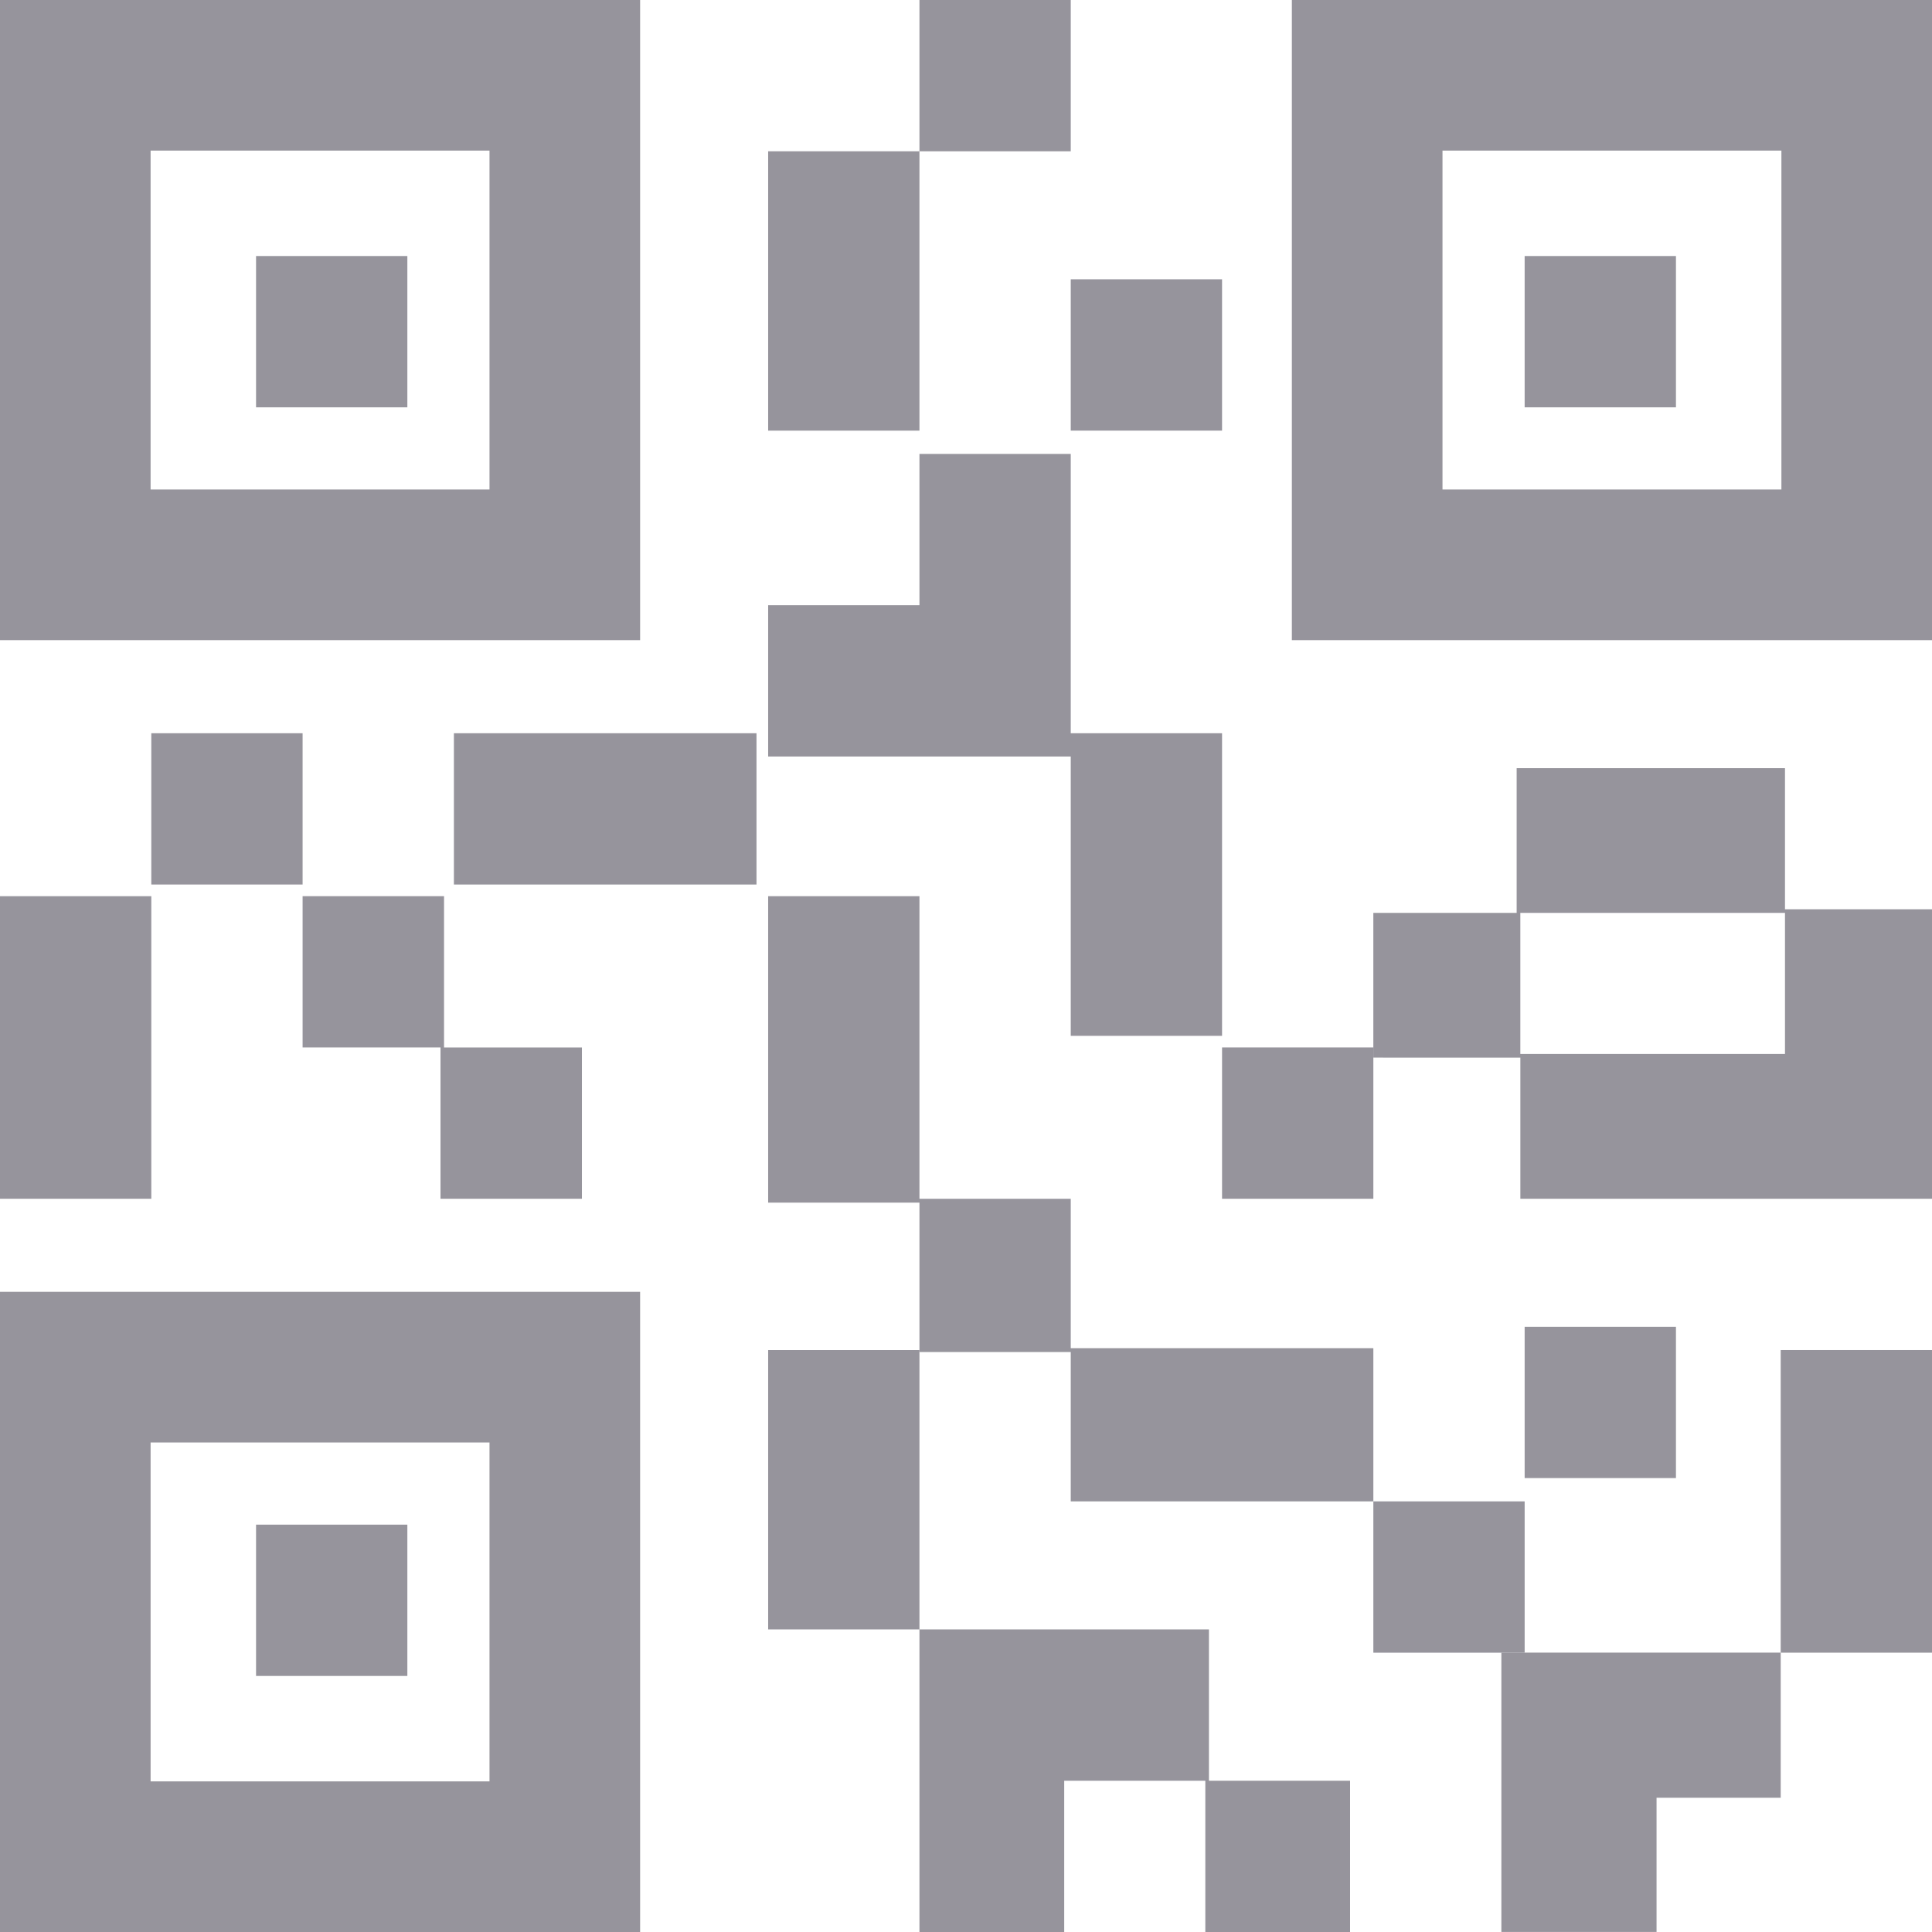
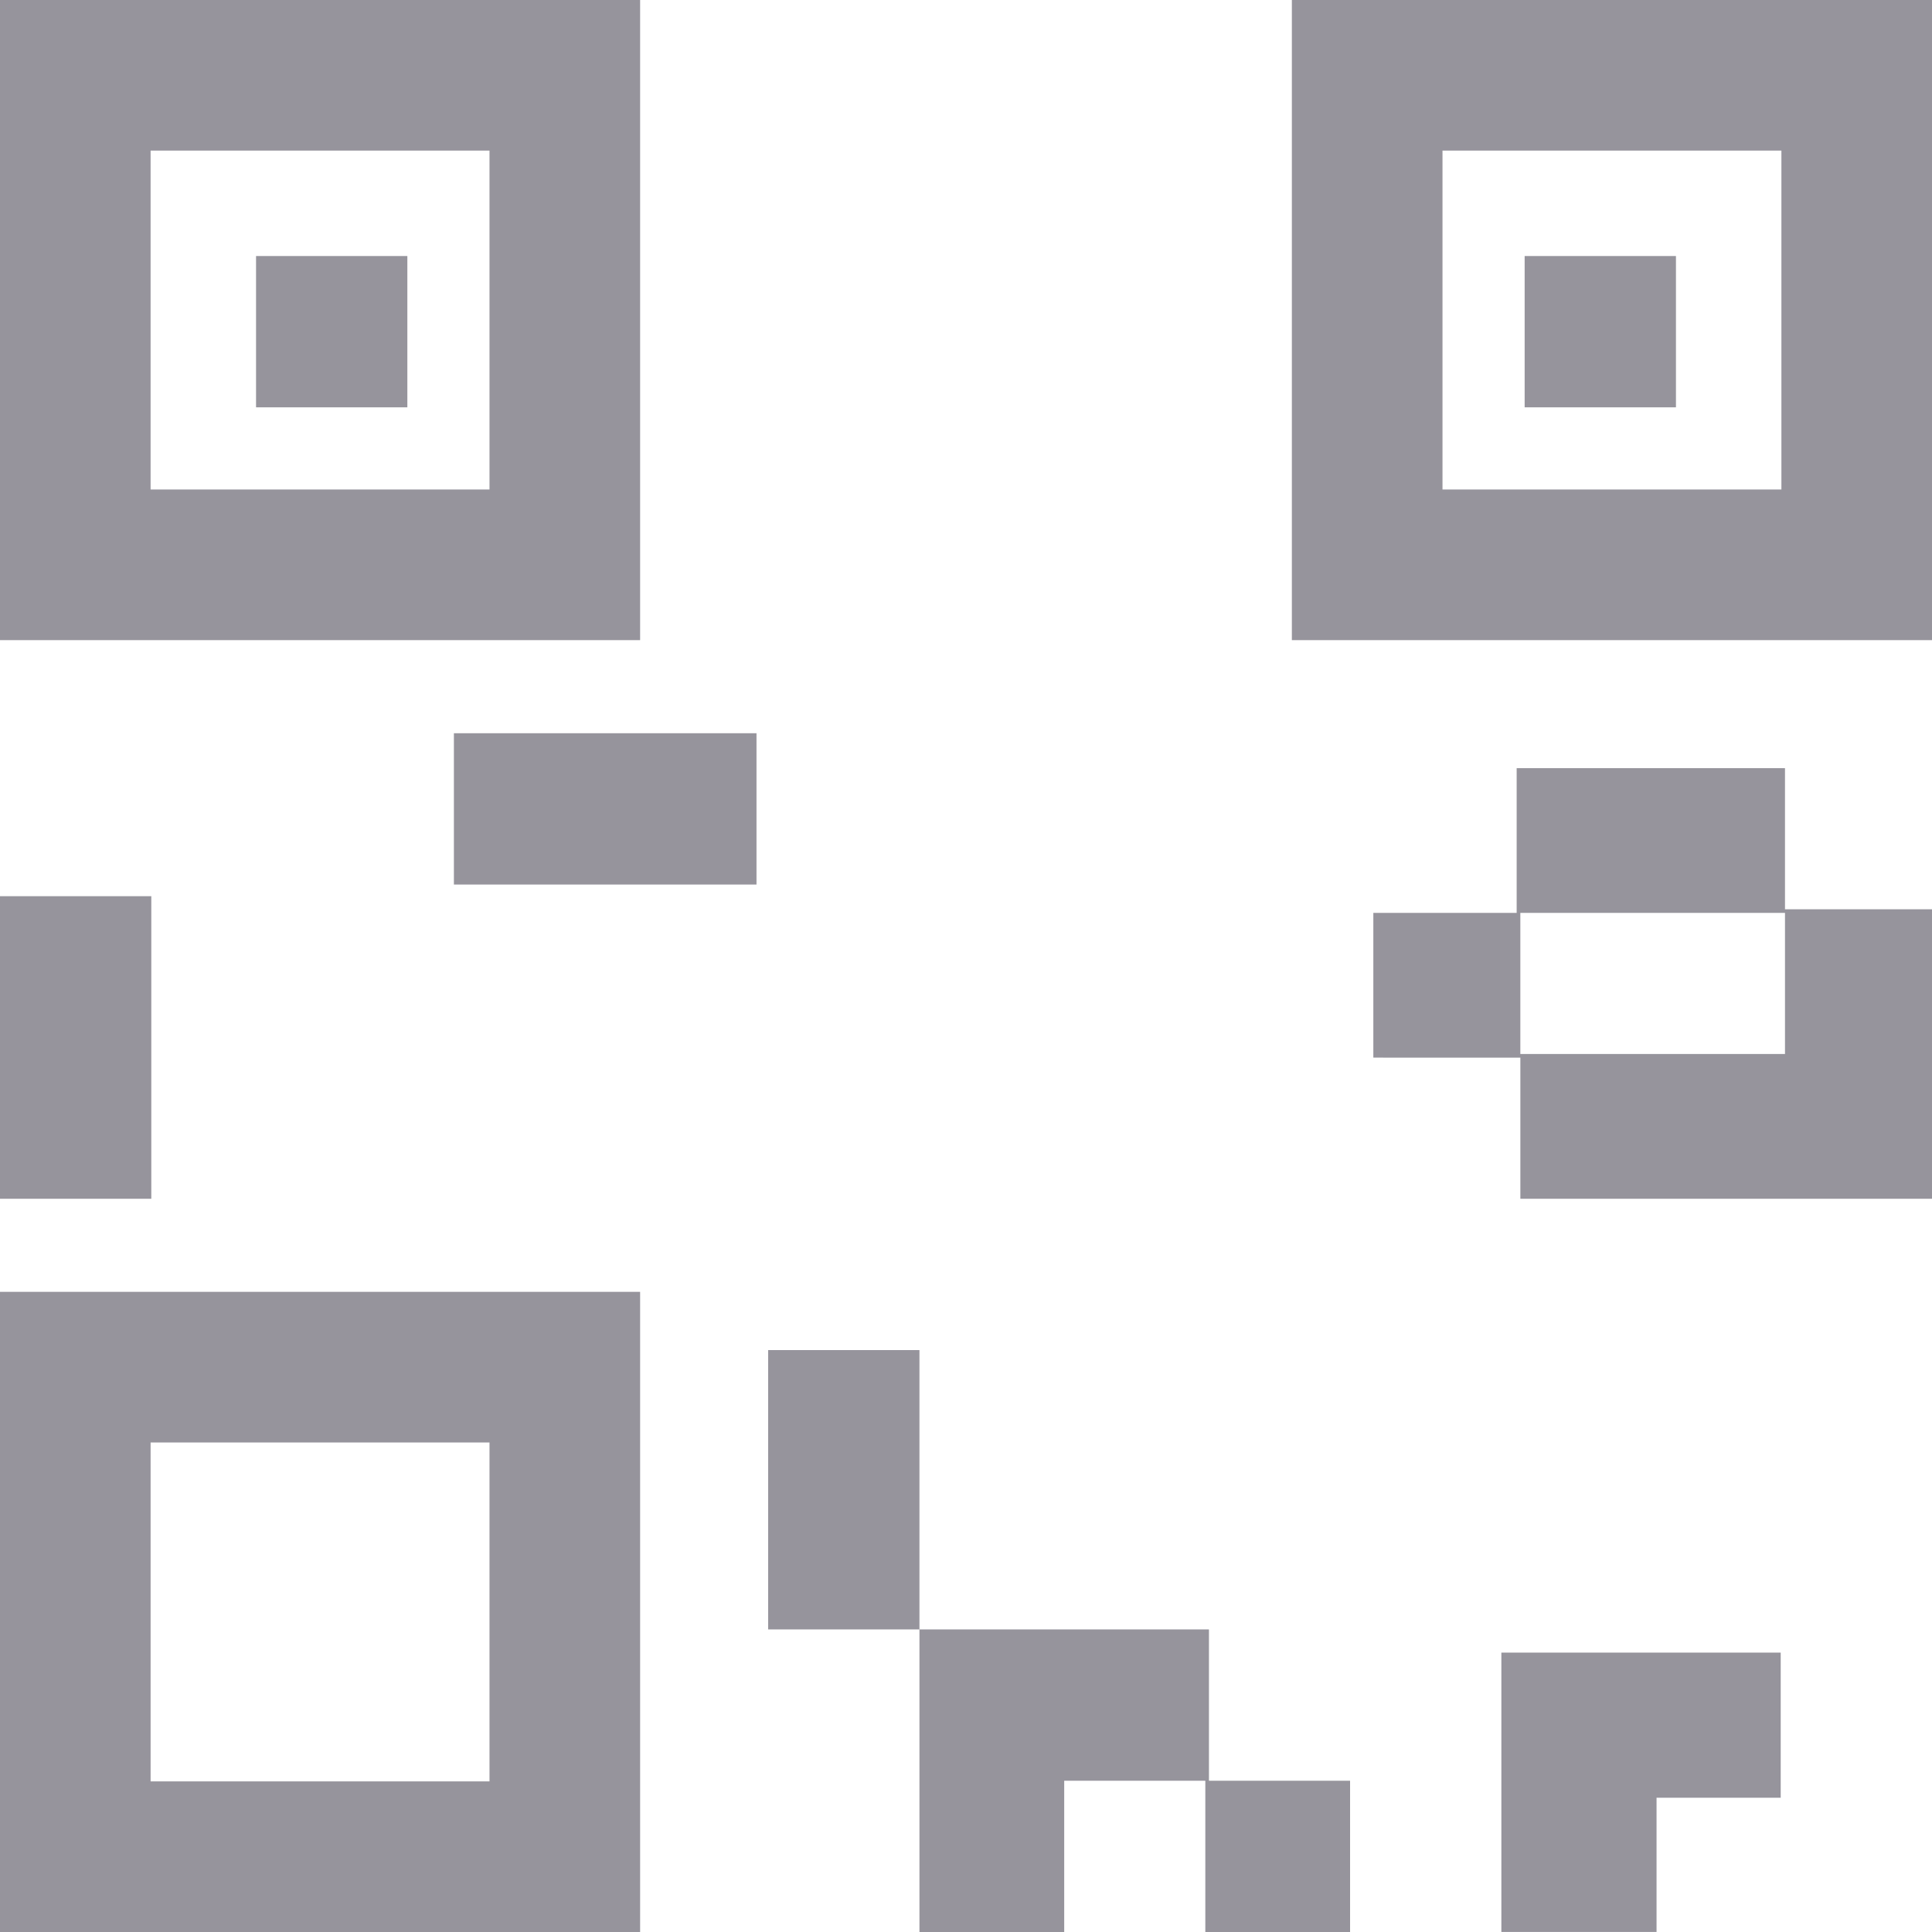
<svg xmlns="http://www.w3.org/2000/svg" width="96" height="96" fill="none">
  <path fill-rule="evenodd" clip-rule="evenodd" d="M0 31.807V0h31.807v31.807H0Zm7.484-7.485h16.839V7.483H7.483v16.84Z" fill="#96949C" />
  <path fill="#96949C" d="M12.723 12.722h7.518v7.518h-7.518z" />
  <path fill-rule="evenodd" clip-rule="evenodd" d="M64.192 31.807V0H96v31.807H64.191Zm7.485-7.485h16.84V7.483h-16.84v16.84Z" fill="#96949C" />
  <path fill="#96949C" d="M75.759 12.722h7.518v7.518h-7.518z" />
  <path fill-rule="evenodd" clip-rule="evenodd" d="M0 96V64.191h31.807V96H0Zm7.484-7.484h16.839v-16.84H7.483v16.84Z" fill="#96949C" />
-   <path fill="#96949C" d="M12.723 75.759h7.518v7.518h-7.518zM7.518 36.434h7.518v7.518H7.518zM22.064 52.05V44.53h-7.028v7.518h6.852v7.518h7.028V52.05h-6.852ZM53.205 13.879h7.518v7.518h-7.518zM38.169 7.518h7.518v13.88h-7.518zM45.687 0h7.518v7.518h-7.518zM45.687 22.555v7.518h-7.518v7.518h15.036V22.555h-7.518ZM53.205 66.99v-7.423h-7.518V44.531h-7.518v15.227h7.518v7.423h7.518v7.422h15.036V66.99H53.205ZM53.205 36.434h7.518V51.47h-7.518z" />
  <path fill-rule="evenodd" clip-rule="evenodd" d="M88.695 38.169v7.012H96v14.385H75.546v-7.013H68.24v-7.192h7.122v-7.192h13.332Zm-13.15 14.204h13.15V45.36h-13.15v7.013Z" fill="#96949C" />
-   <path fill="#96949C" d="M88.482 67.084H96V82.12h-7.518zM60.723 52.048h7.518v7.518h-7.518zM68.241 74.603h7.518v7.518h-7.518zM75.759 65.927h7.518v7.518h-7.518z" />
  <path d="M74.602 82.118v13.88h7.711v-6.67h6.169v-7.21h-13.88ZM38.169 67.084h7.518v13.88h-7.518zM60.072 88.483v-7.518H45.687v15.036h7.193v-7.518h7.012v7.518h7.193v-7.518h-7.013ZM22.554 36.434H37.59v7.518H22.554zM0 44.531h7.518v15.036H0z" fill="#96949C" />
</svg>